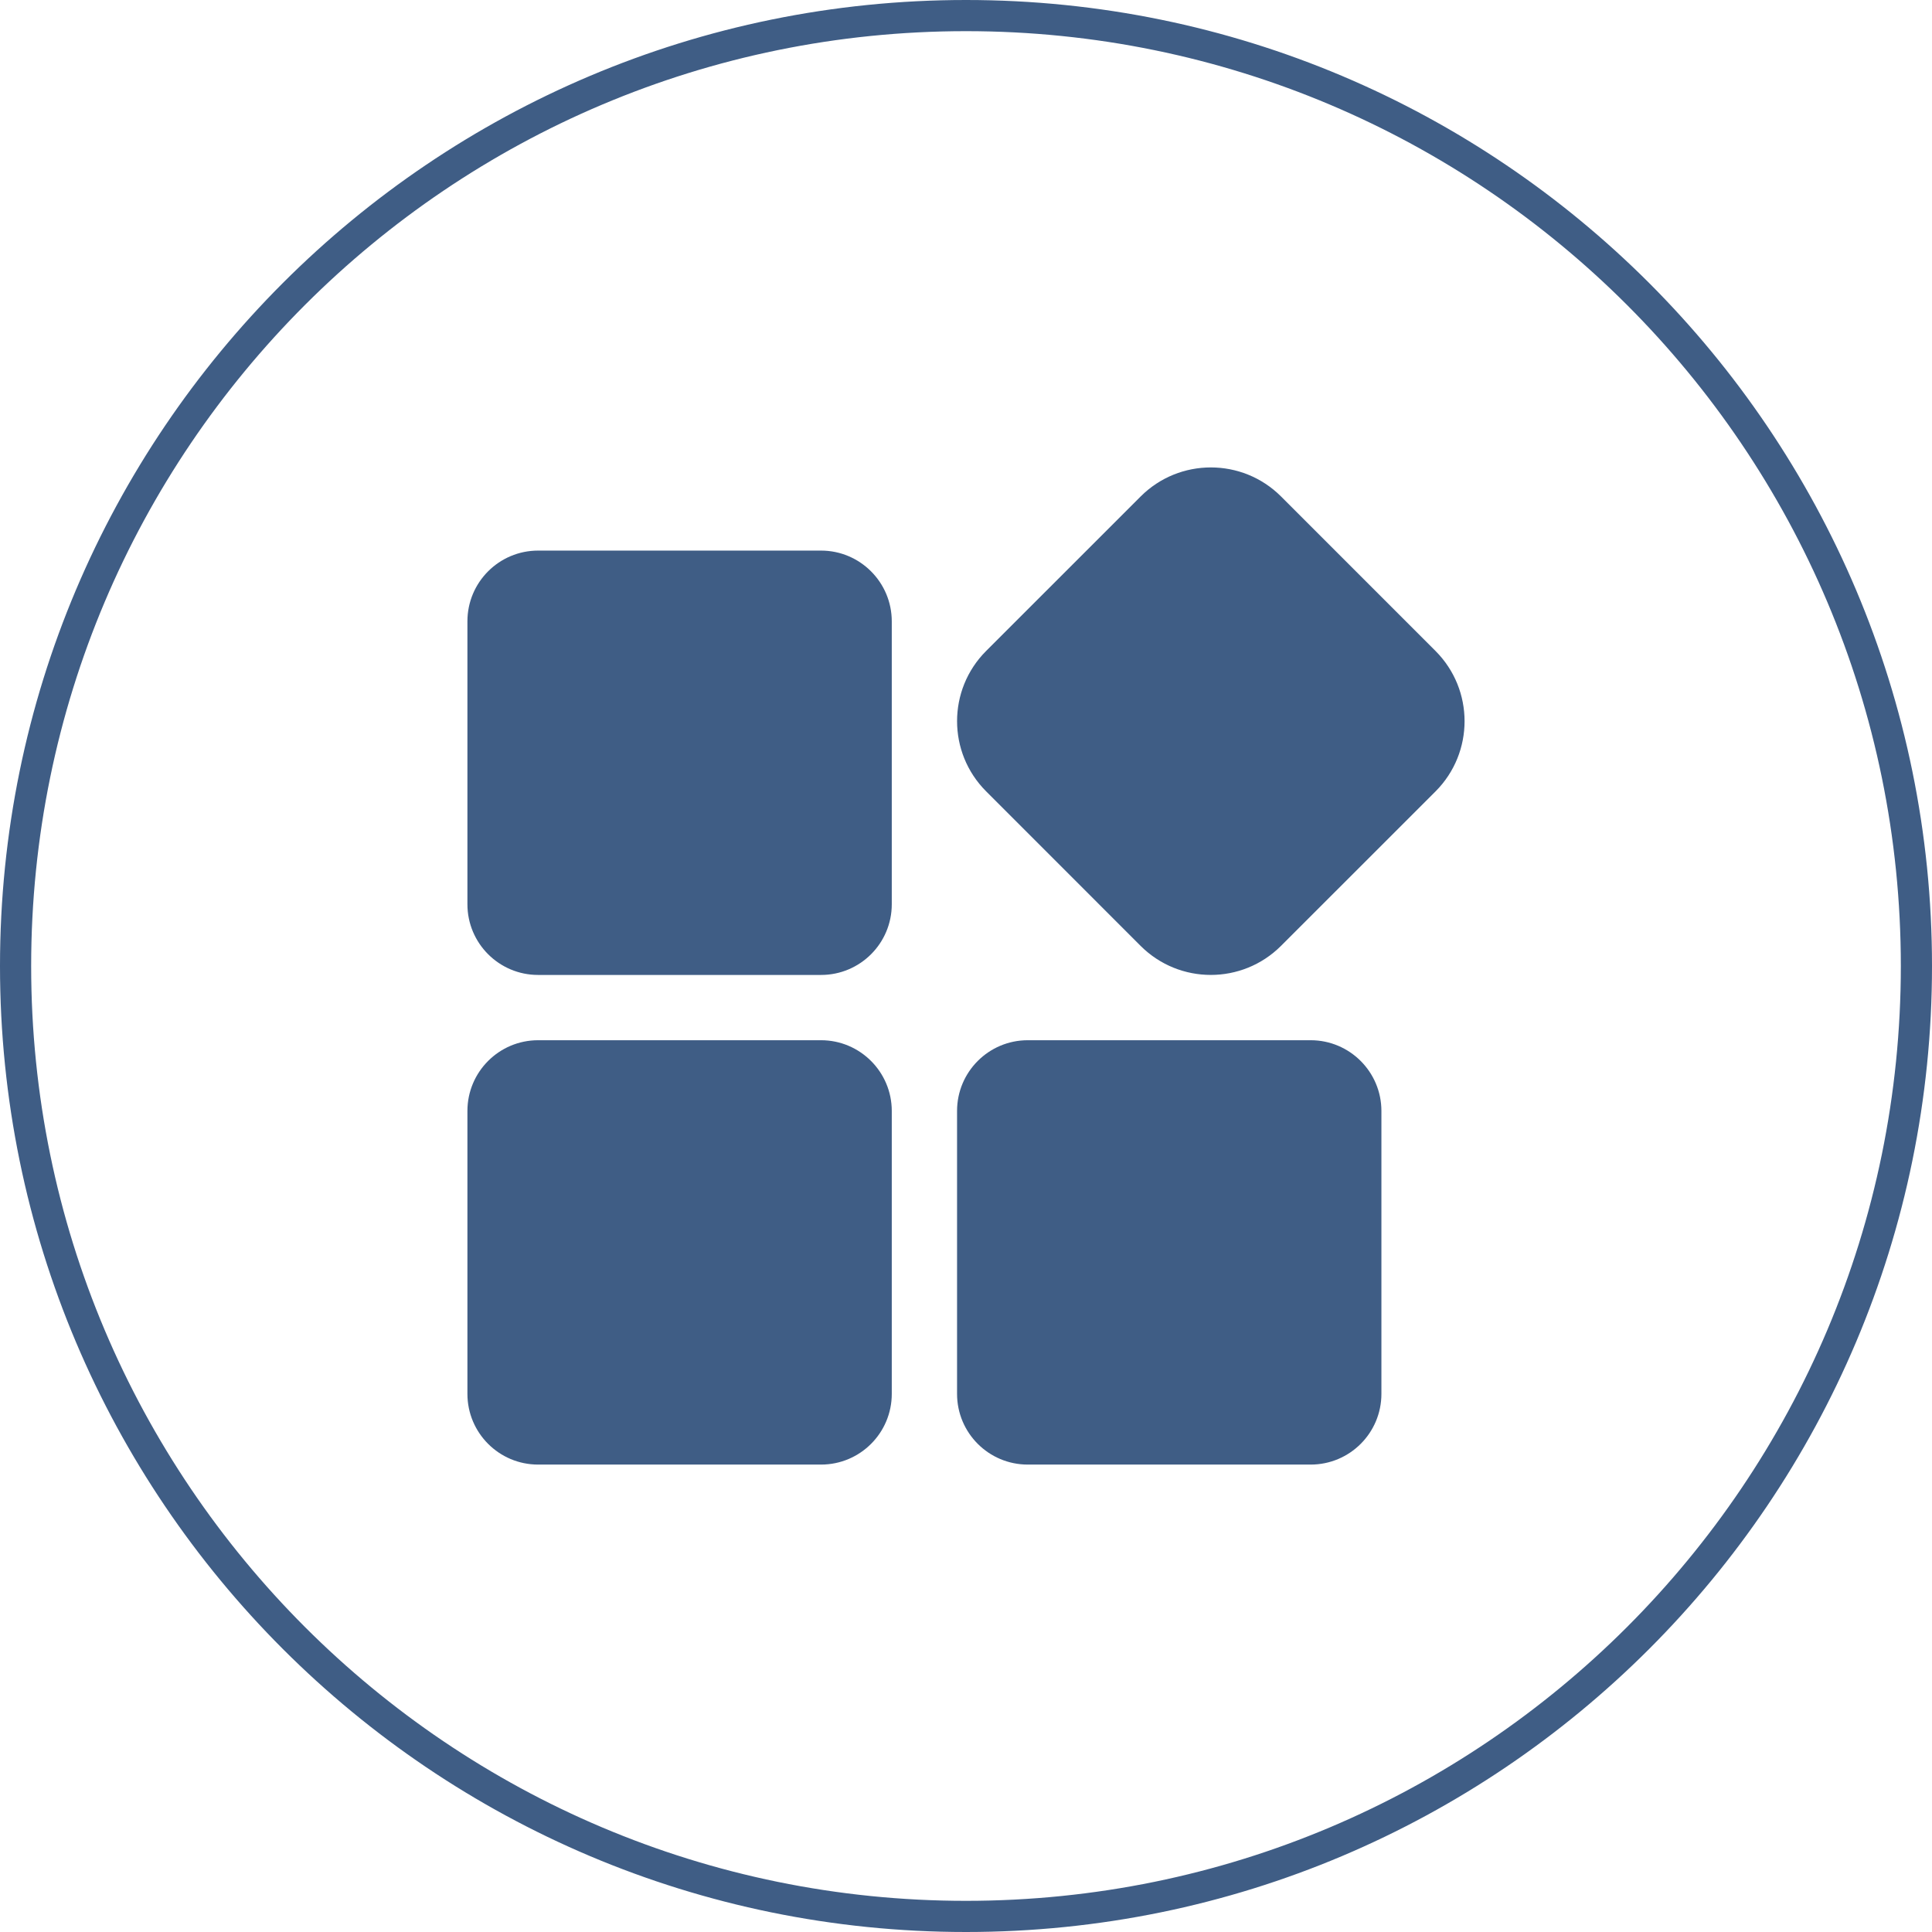
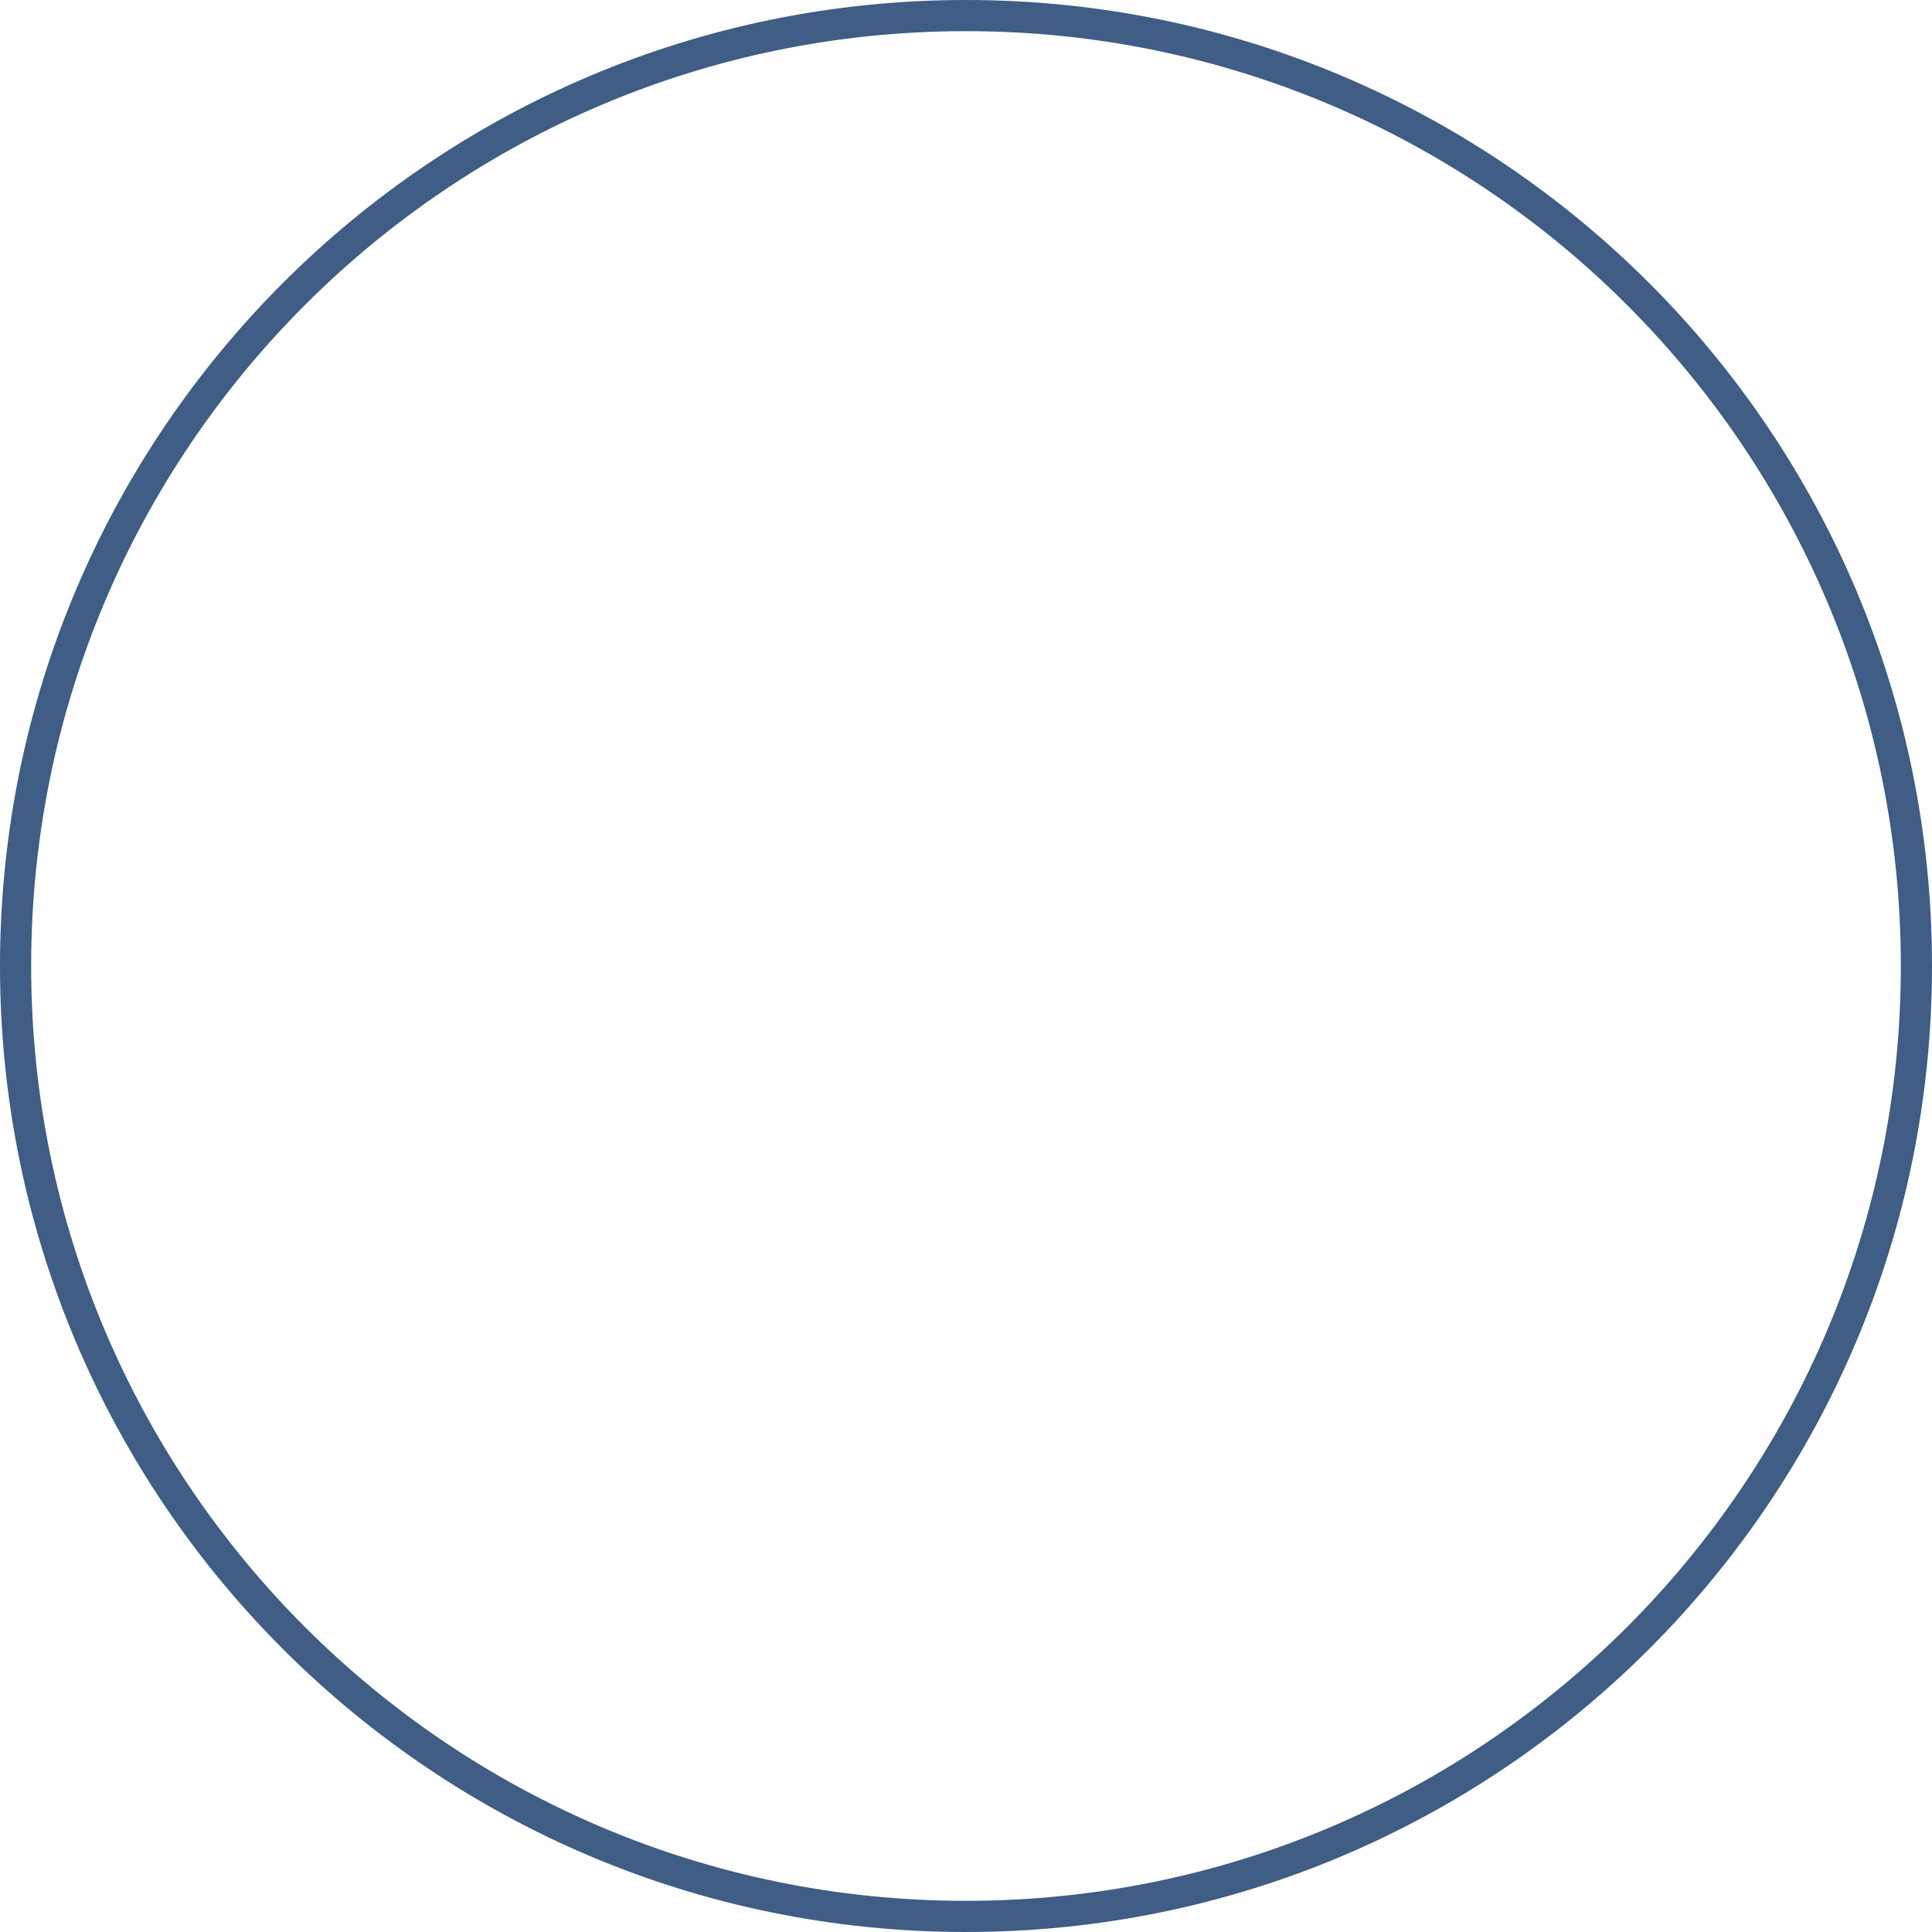
<svg xmlns="http://www.w3.org/2000/svg" width="62" height="62" viewBox="0 0 62 62" fill="none">
-   <path d="M26.348 33.382H17.269C16.016 33.382 15 34.398 15 35.652V44.731C15 45.984 16.016 47 17.269 47H26.348C27.602 47 28.618 45.984 28.618 44.731V35.652C28.618 34.4 27.6 33.382 26.348 33.382ZM42.061 33.382H32.982C31.729 33.382 30.713 34.398 30.713 35.652V44.731C30.713 45.984 31.729 47 32.982 47H42.061C43.315 47 44.331 45.984 44.331 44.731V35.652C44.331 34.4 43.313 33.382 42.061 33.382ZM26.348 17.669H17.269C16.016 17.669 15 18.685 15 19.939V29.018C15 30.272 16.016 31.287 17.269 31.287H26.348C27.602 31.287 28.618 30.272 28.618 29.018V19.941C28.618 18.687 27.6 17.669 26.348 17.669ZM36.604 30.355C37.848 31.597 39.864 31.597 41.108 30.355L46.069 25.396C47.31 24.152 47.31 22.136 46.069 20.892L41.109 15.931C39.866 14.69 37.849 14.69 36.606 15.931L31.645 20.891C30.403 22.134 30.403 24.151 31.645 25.394L36.604 30.355Z" fill="#3F5D85" />
  <path fill-rule="evenodd" clip-rule="evenodd" d="M31 61C47.569 61 61 47.569 61 31C61 14.431 47.569 1 31 1C14.431 1 1 14.431 1 31C1 47.569 14.431 61 31 61ZM31 62C48.121 62 62 48.121 62 31C62 13.879 48.121 0 31 0C13.879 0 0 13.879 0 31C0 48.121 13.879 62 31 62Z" fill="#3F5D85" />
</svg>